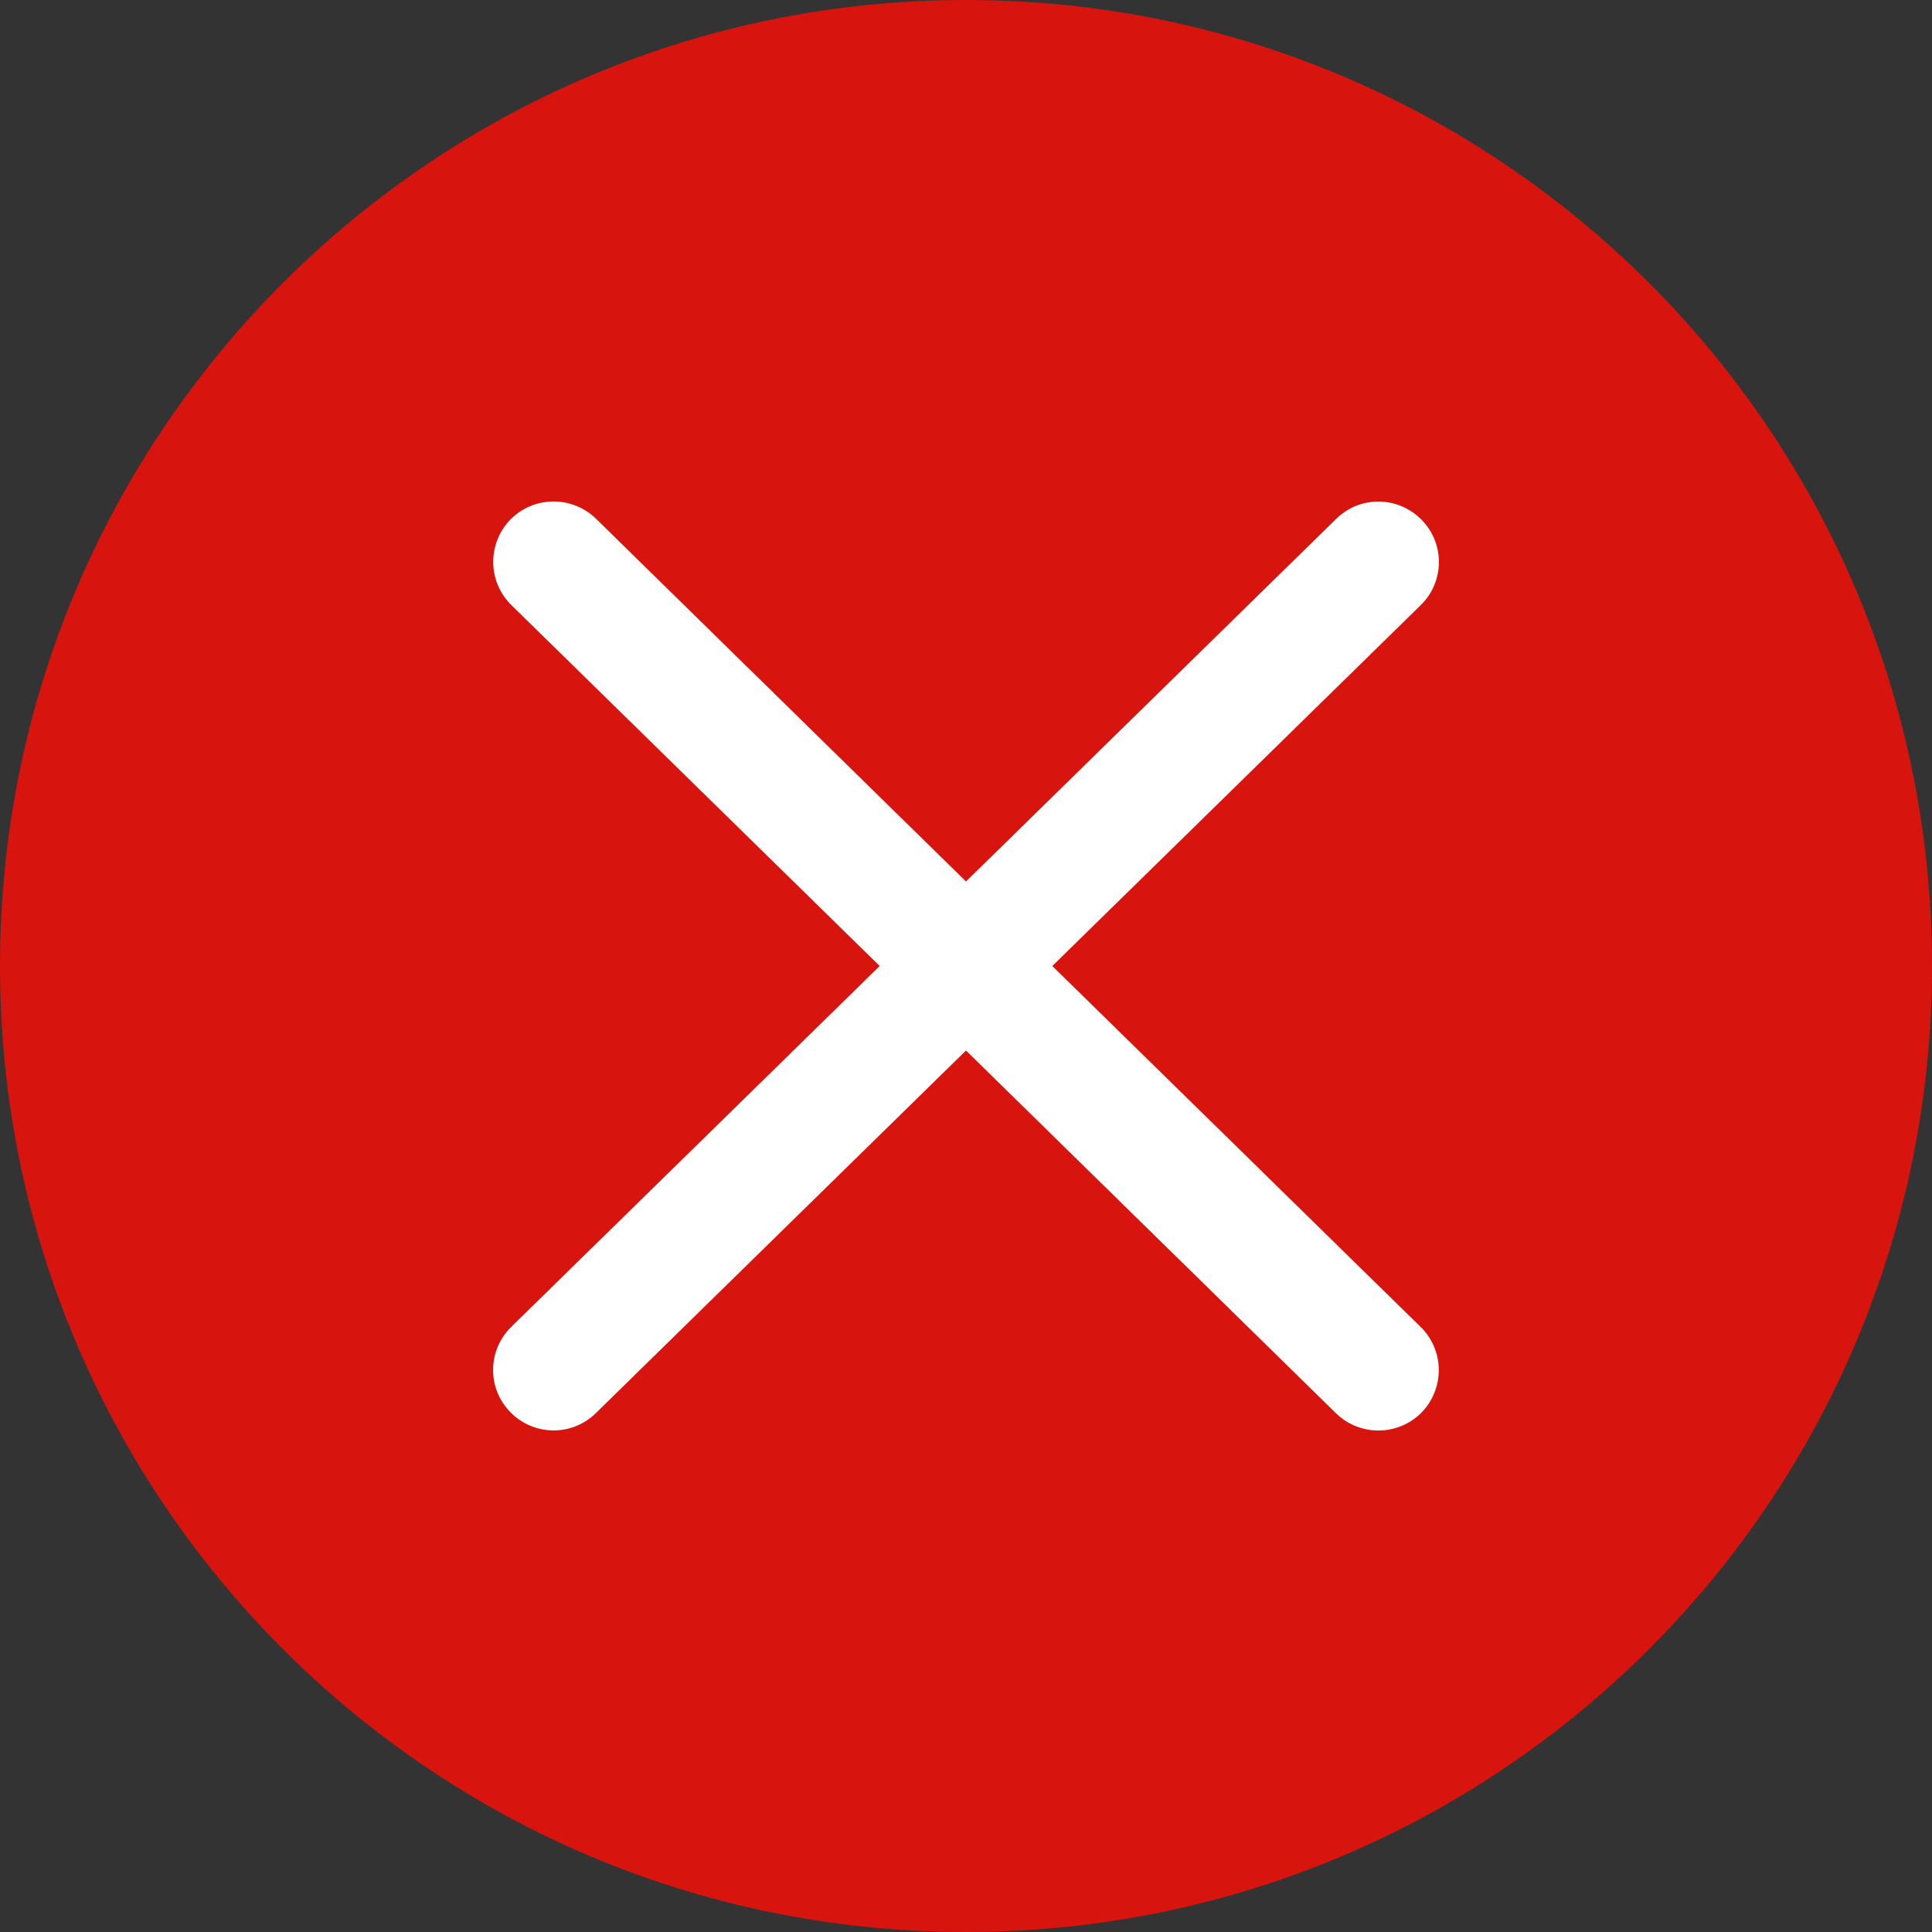
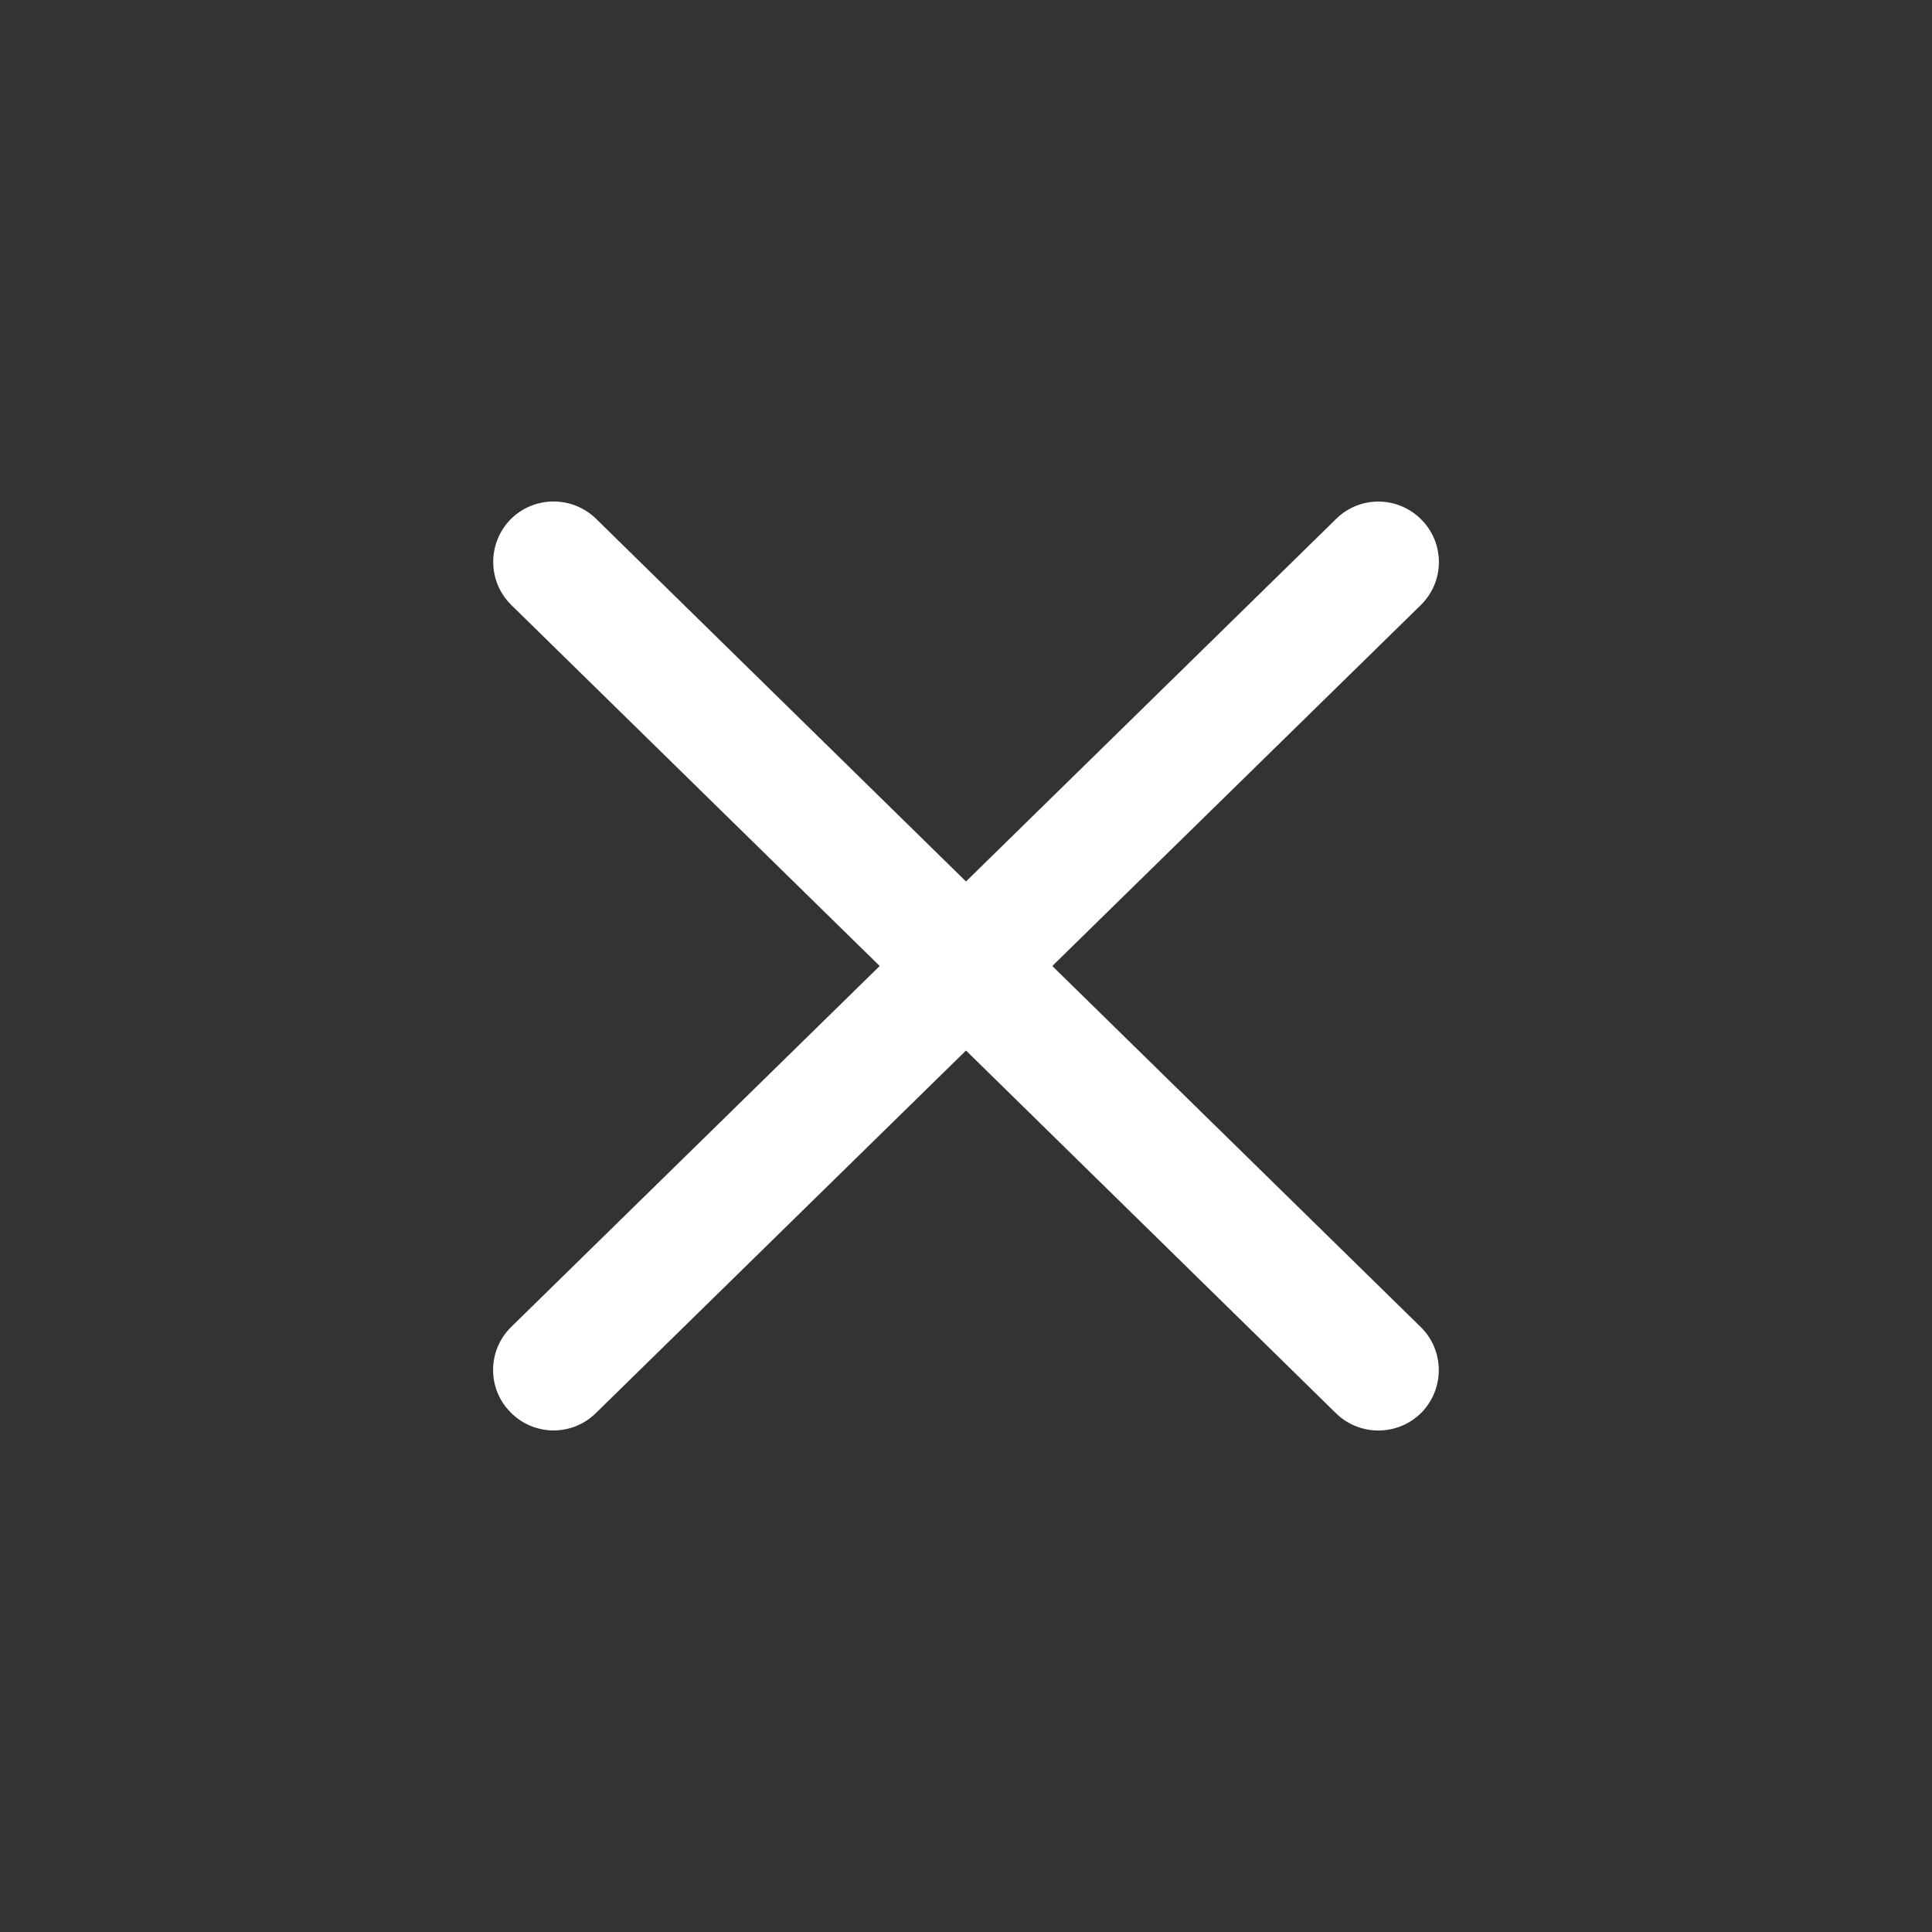
<svg xmlns="http://www.w3.org/2000/svg" width="12px" height="12px" viewBox="0 0 12 12" version="1.1">
  <rect x="0" y="0" width="12" height="12" fill="#333333" stroke="none" />
  <title>失败</title>
  <g id="firmware下载" stroke="none" stroke-width="1" fill="none" fill-rule="evenodd">
    <g id="Firmware-Query结果1备份-7" transform="translate(-1148, -682)">
      <g id="失败" transform="translate(1148, 682)">
-         <path d="M6,0 C2.686,0 0,2.686 0,6 C0,9.314 2.686,12 6,12 C9.314,12 12,9.314 12,6 C12,2.686 9.314,0 6,0 L6,0 Z" id="Shape" fill="#D7150E" />
        <path d="M8.824,8.242 C8.972,8.387 8.974,8.624 8.83,8.773 L8.83,8.773 C8.685,8.92 8.448,8.923 8.299,8.779 L6,6.525 L3.701,8.777 C3.553,8.923 3.315,8.92 3.17,8.771 L3.17,8.771 C3.025,8.624 3.027,8.386 3.176,8.241 L5.464,6 L3.176,3.758 C3.028,3.613 3.026,3.376 3.17,3.227 L3.17,3.227 C3.315,3.08 3.552,3.077 3.701,3.221 L6,5.475 L8.299,3.223 C8.447,3.077 8.685,3.08 8.83,3.229 L8.83,3.229 C8.975,3.376 8.973,3.614 8.824,3.759 L6.536,6 L8.824,8.242 L8.824,8.242 Z" id="Path" fill="#FFFFFF" />
      </g>
    </g>
  </g>
</svg>